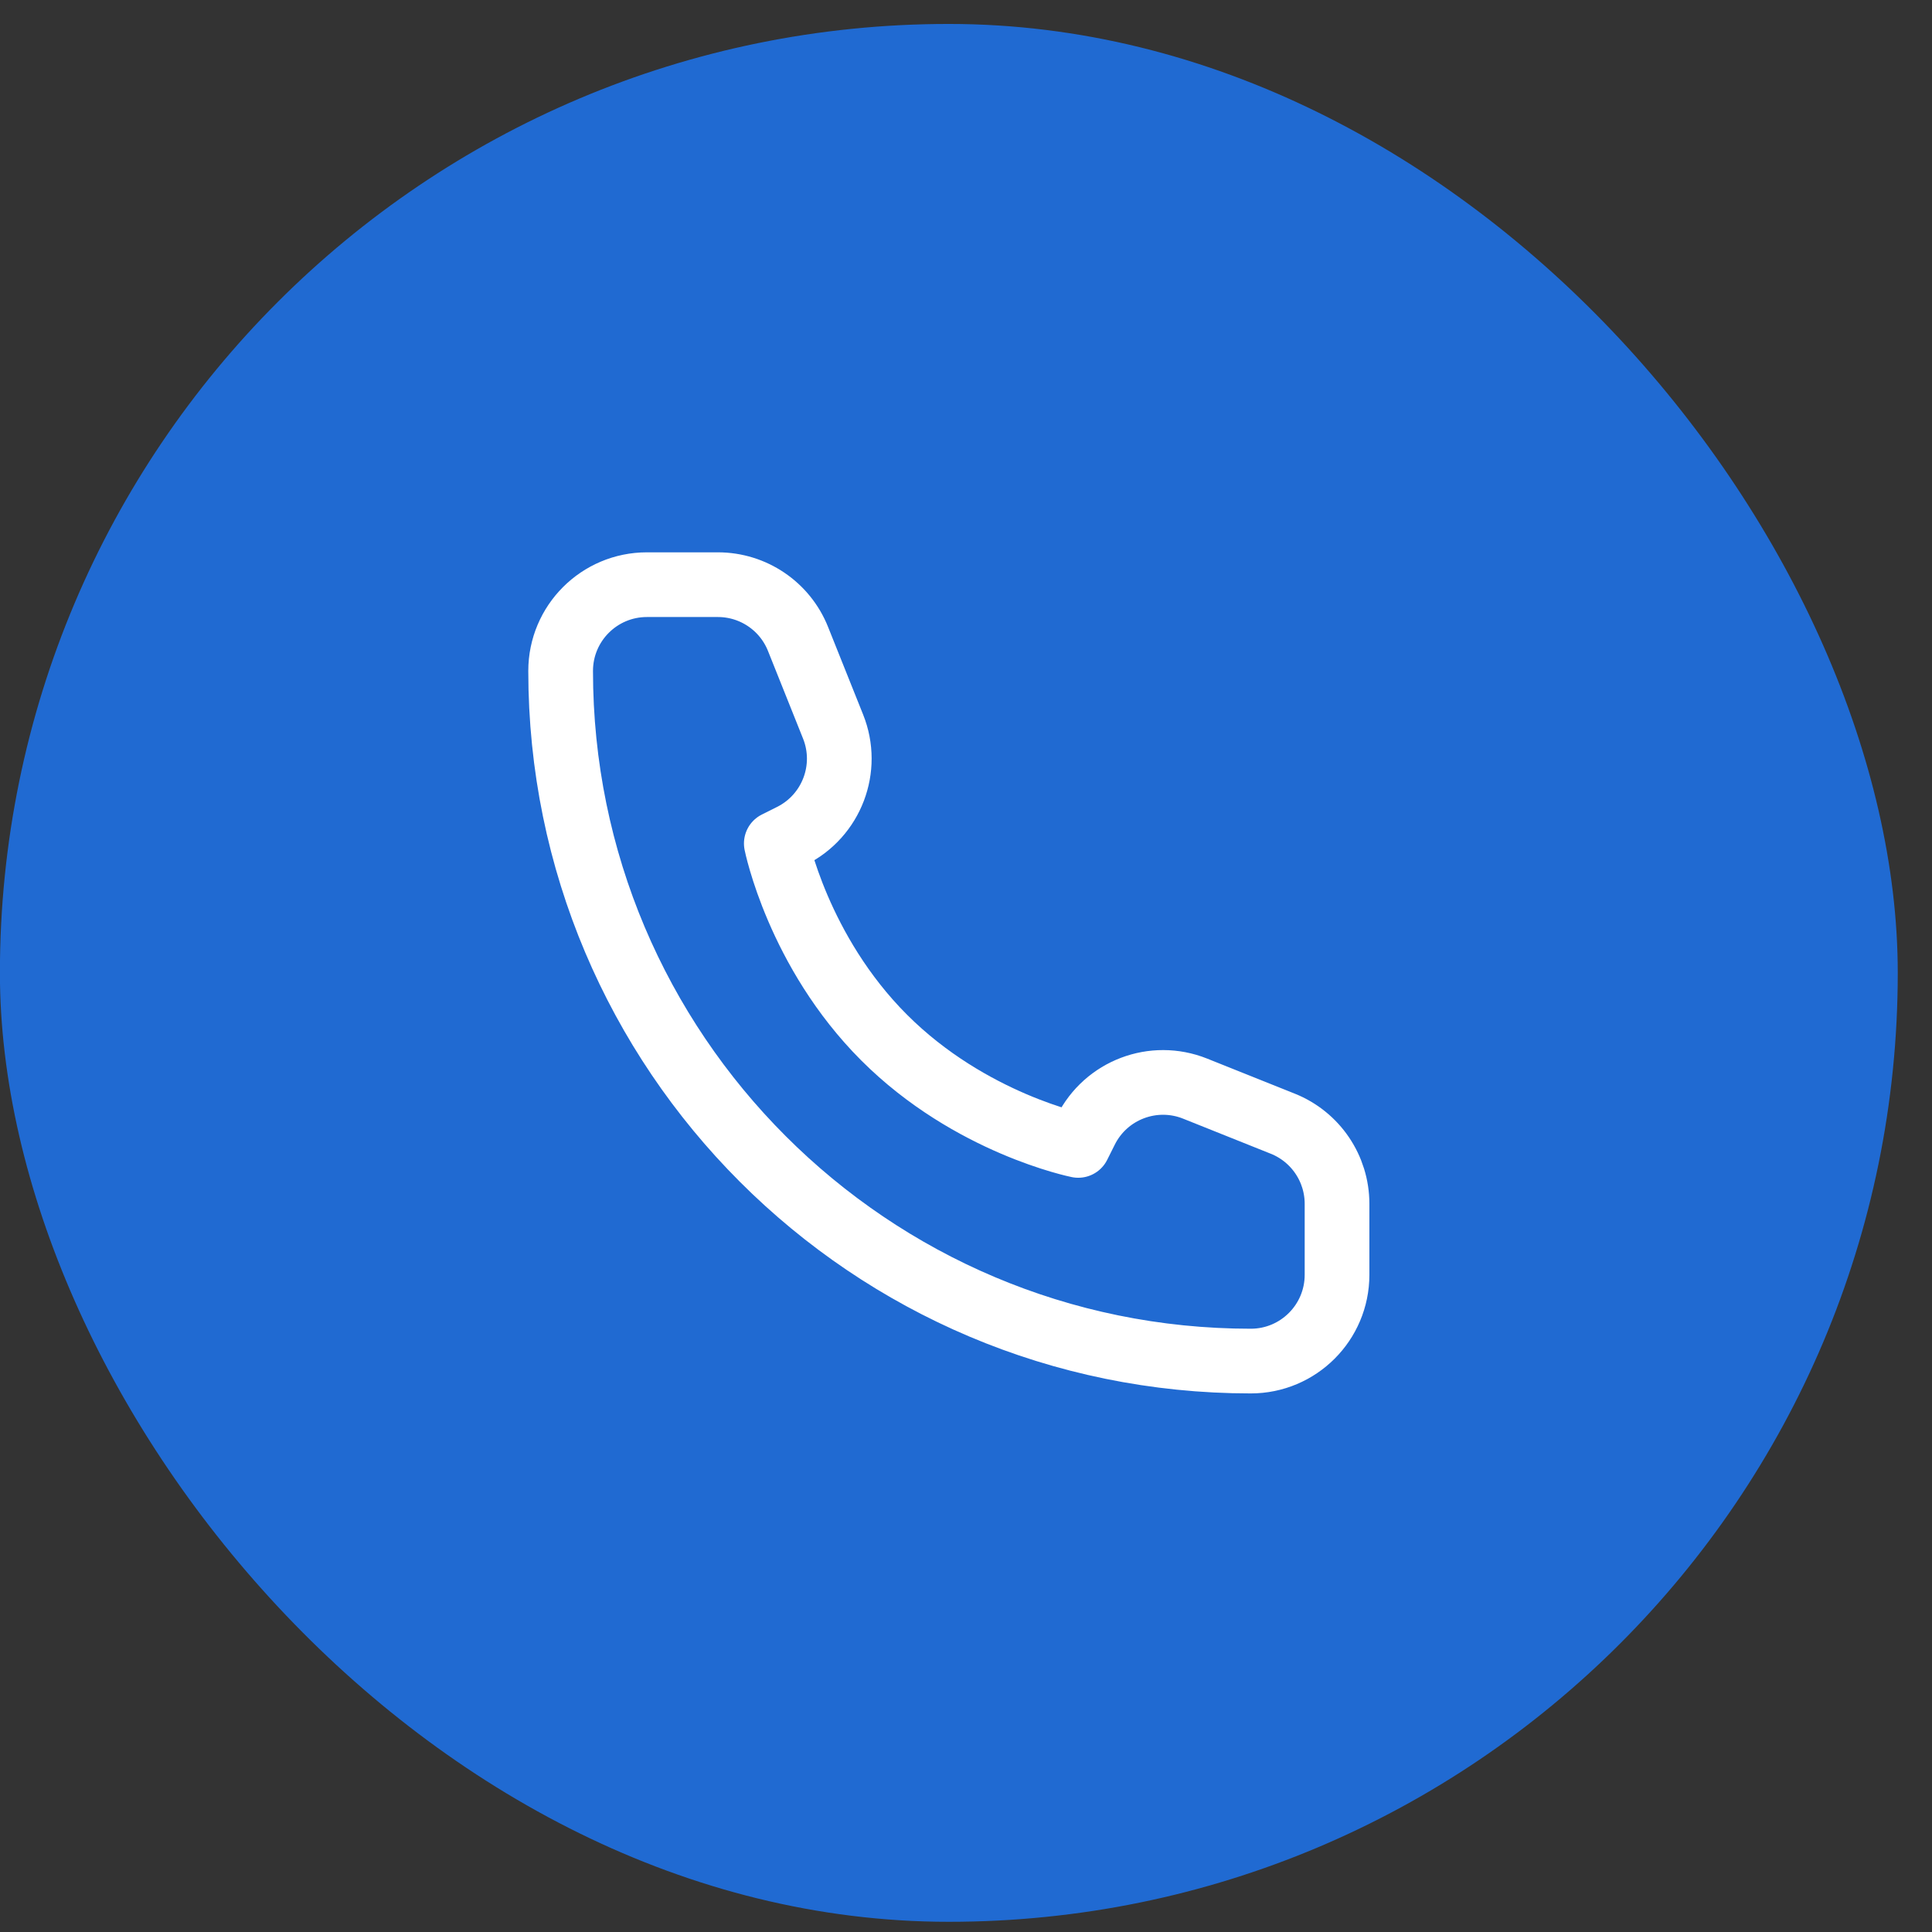
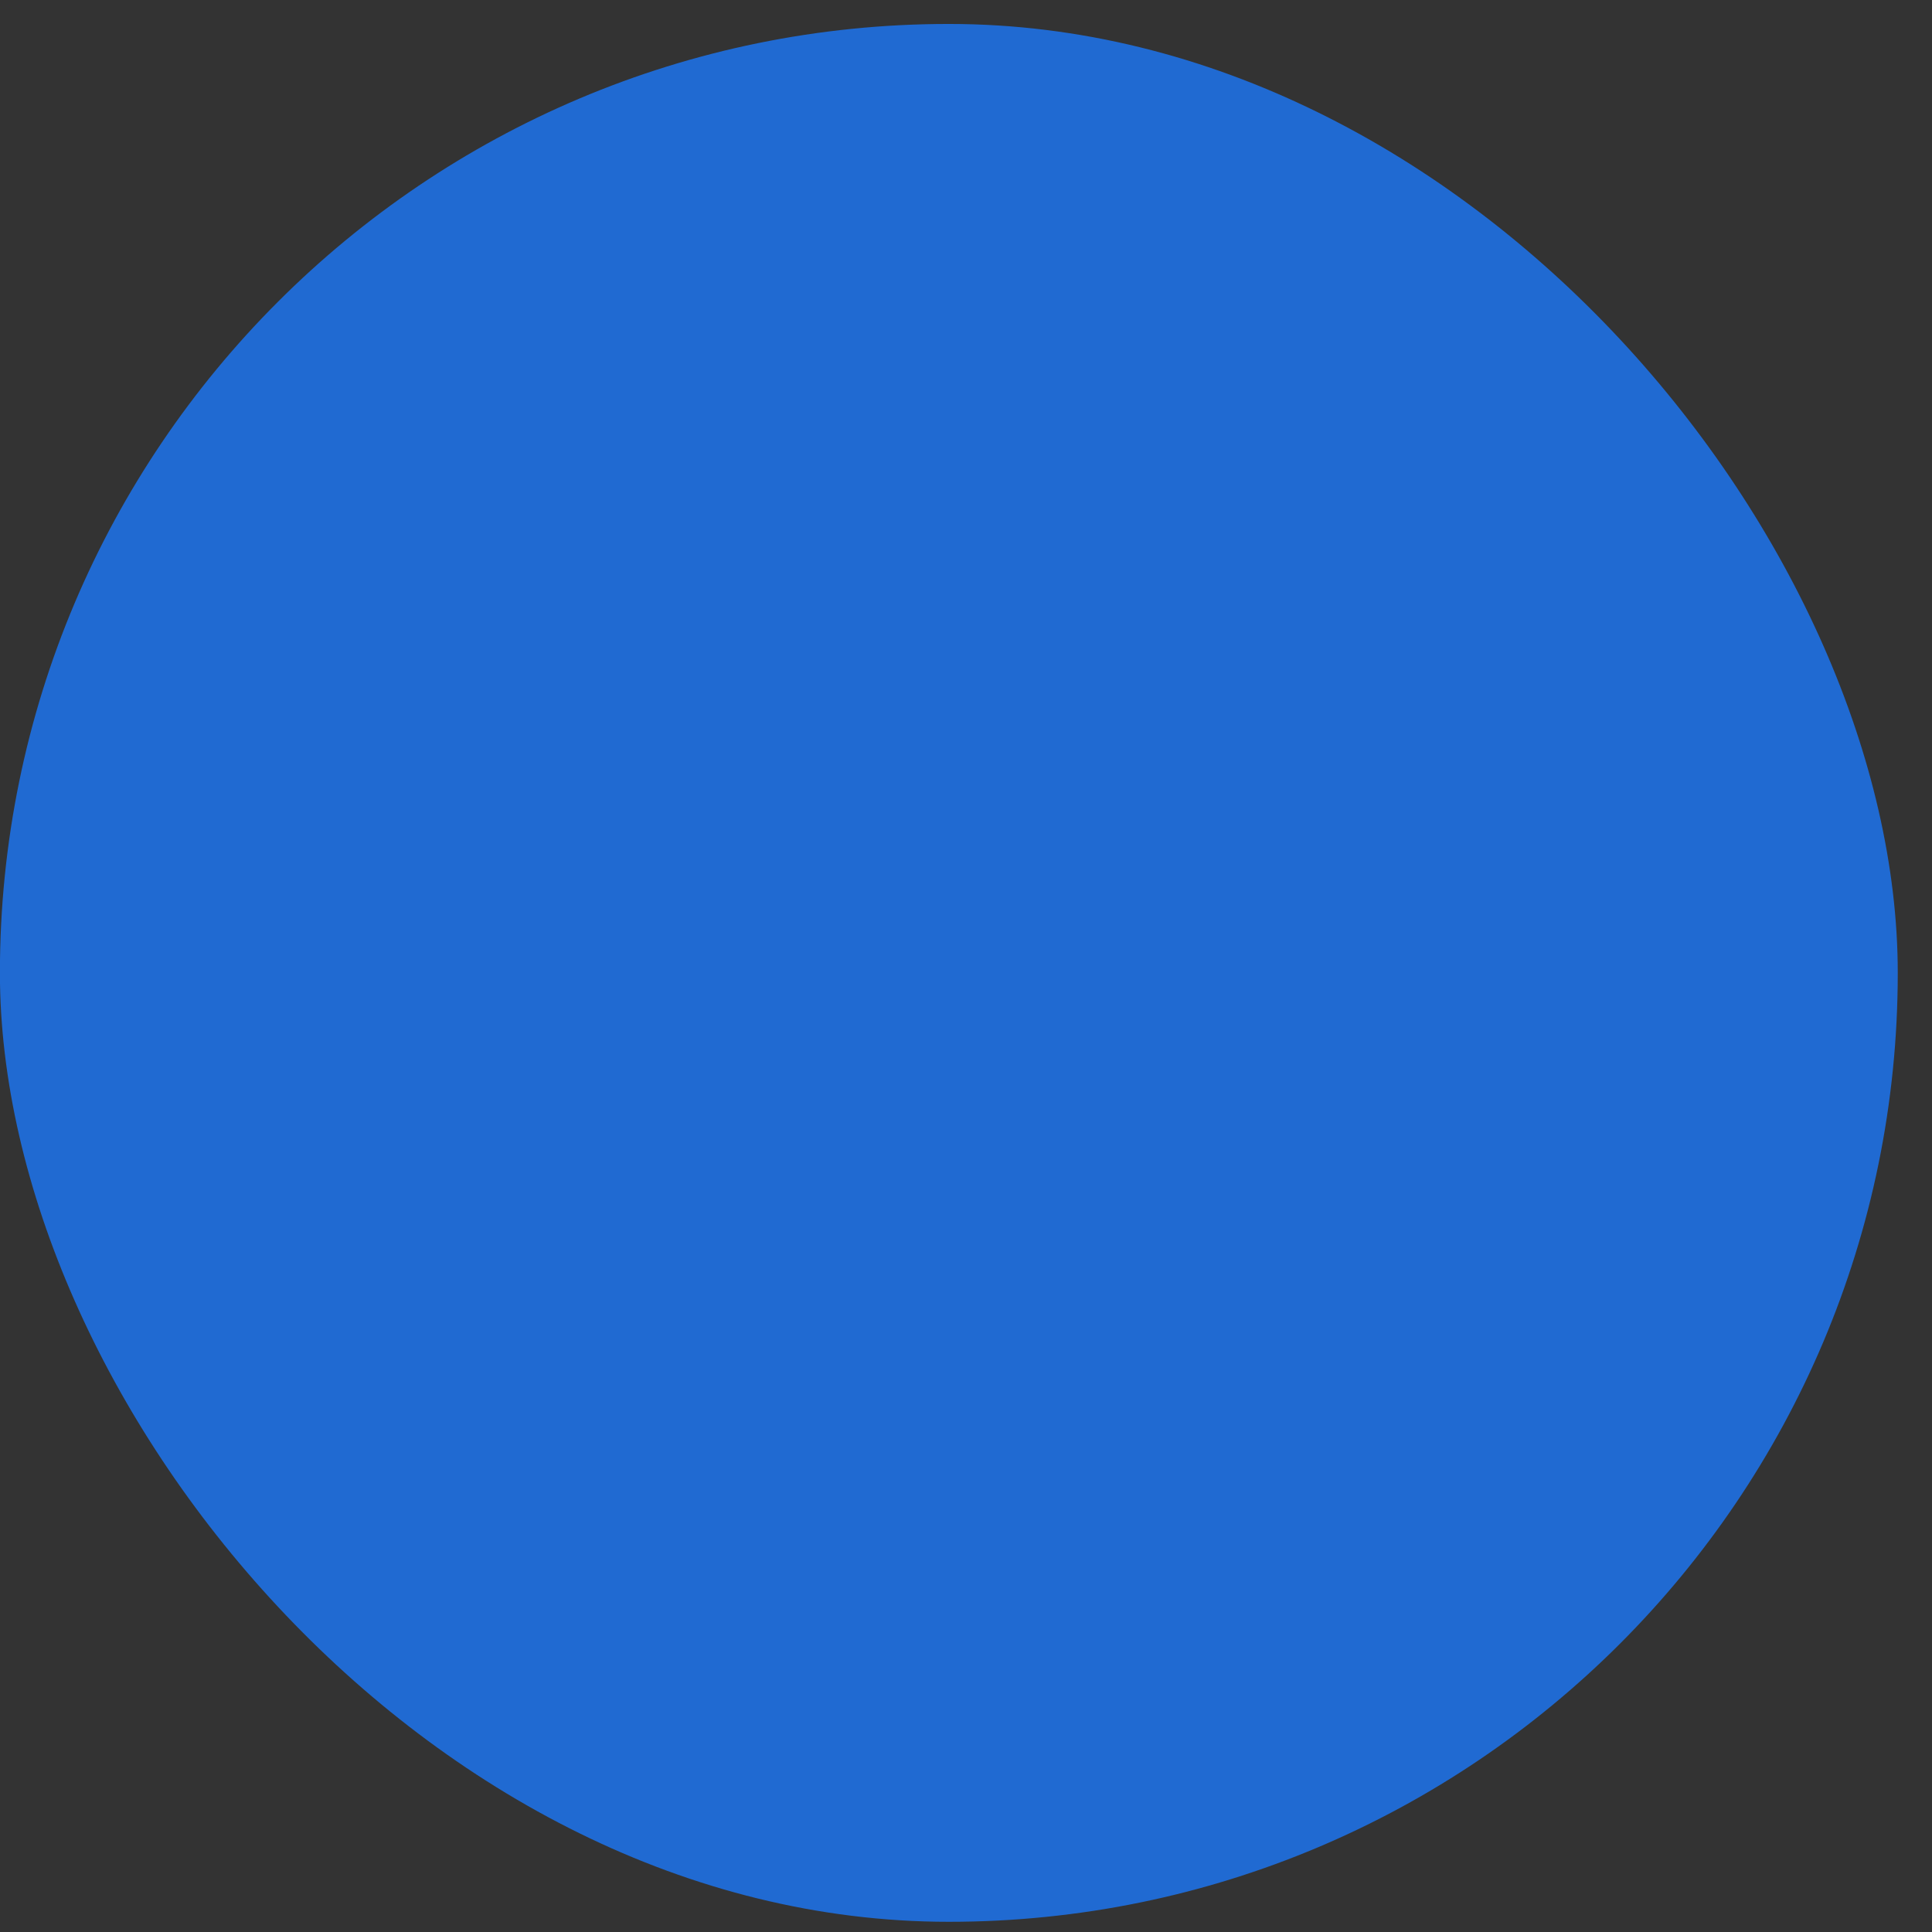
<svg xmlns="http://www.w3.org/2000/svg" width="43" height="43" viewBox="0 0 43 43" fill="none">
  <rect x="0" y="0" width="43" height="43" fill="#333333" stroke="none" />
  <rect x="-0.002" y="0.533" width="42.24" height="42.24" rx="21.12" fill="#206AD2" />
-   <path d="M29.758 28.373V26.793C29.758 26.008 29.28 25.302 28.551 25.01L26.599 24.229C25.671 23.858 24.615 24.26 24.168 25.153L23.998 25.493C23.998 25.493 21.598 25.013 19.678 23.093C17.758 21.173 17.278 18.773 17.278 18.773L17.618 18.603C18.511 18.156 18.913 17.099 18.542 16.172L17.761 14.22C17.47 13.491 16.764 13.013 15.978 13.013H14.398C13.338 13.013 12.478 13.872 12.478 14.933C12.478 23.416 19.355 30.293 27.838 30.293C28.899 30.293 29.758 29.433 29.758 28.373Z" stroke="white" stroke-width="1.44" stroke-linejoin="round" />
</svg>